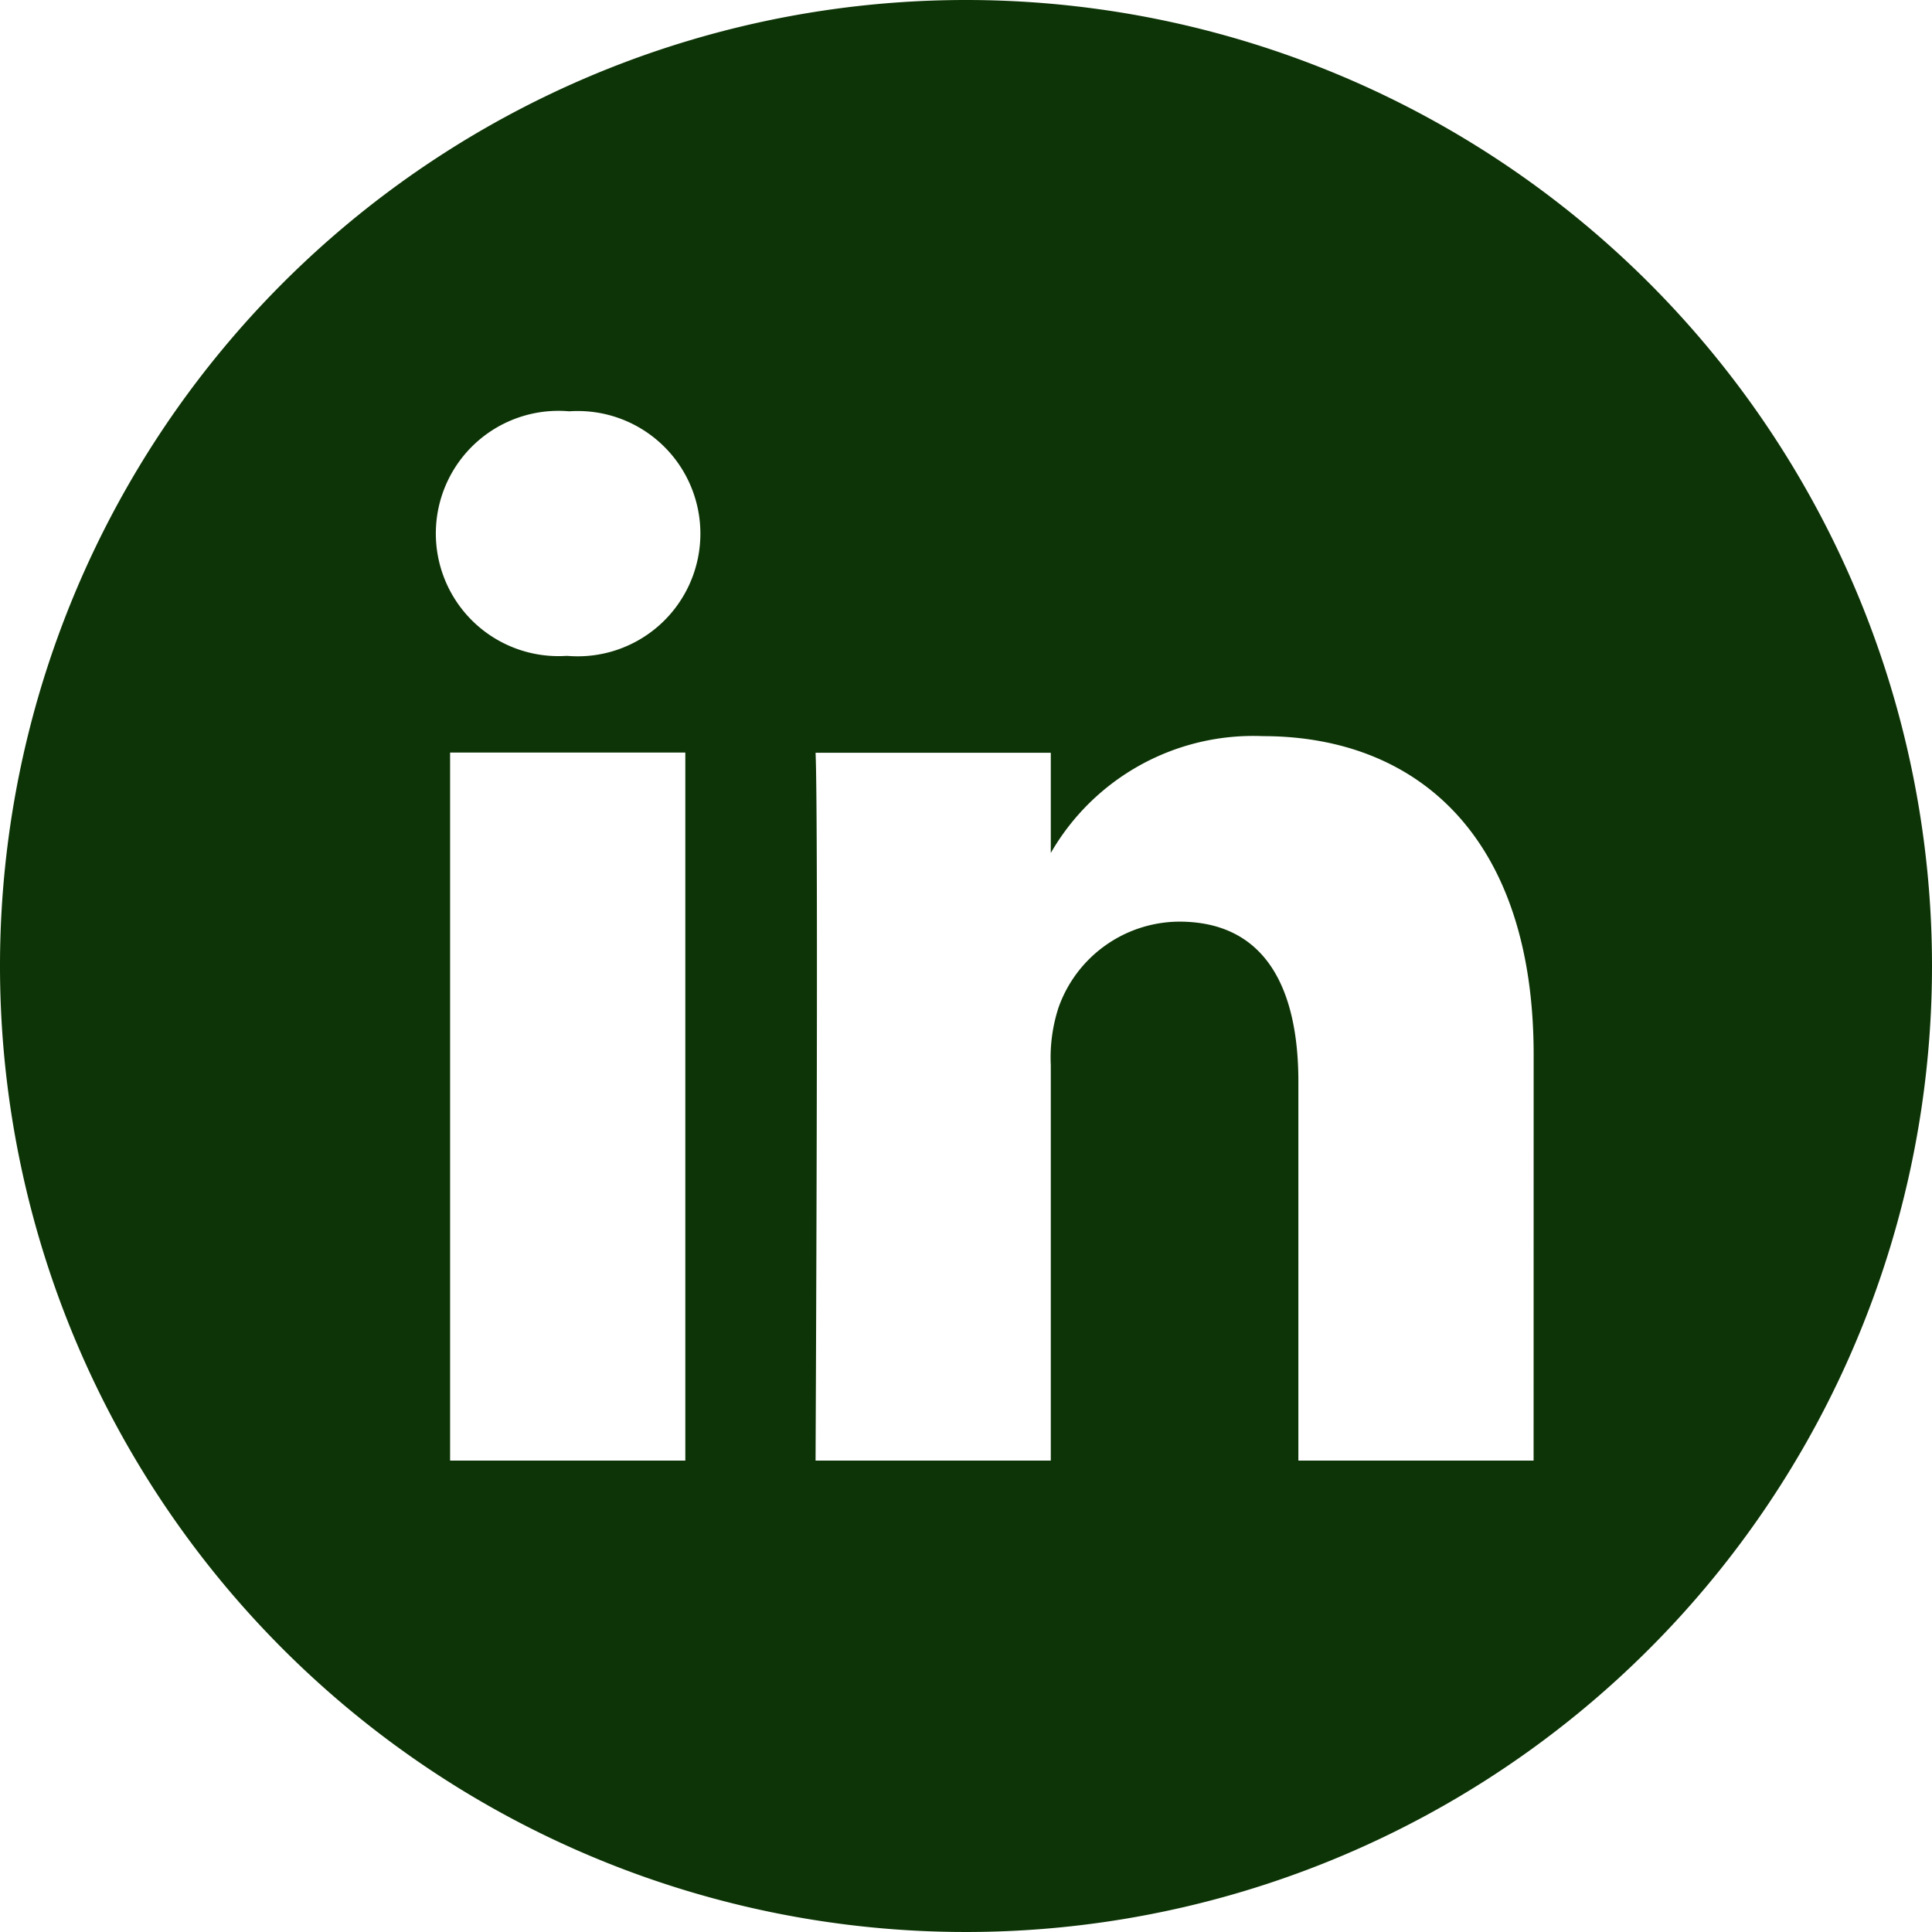
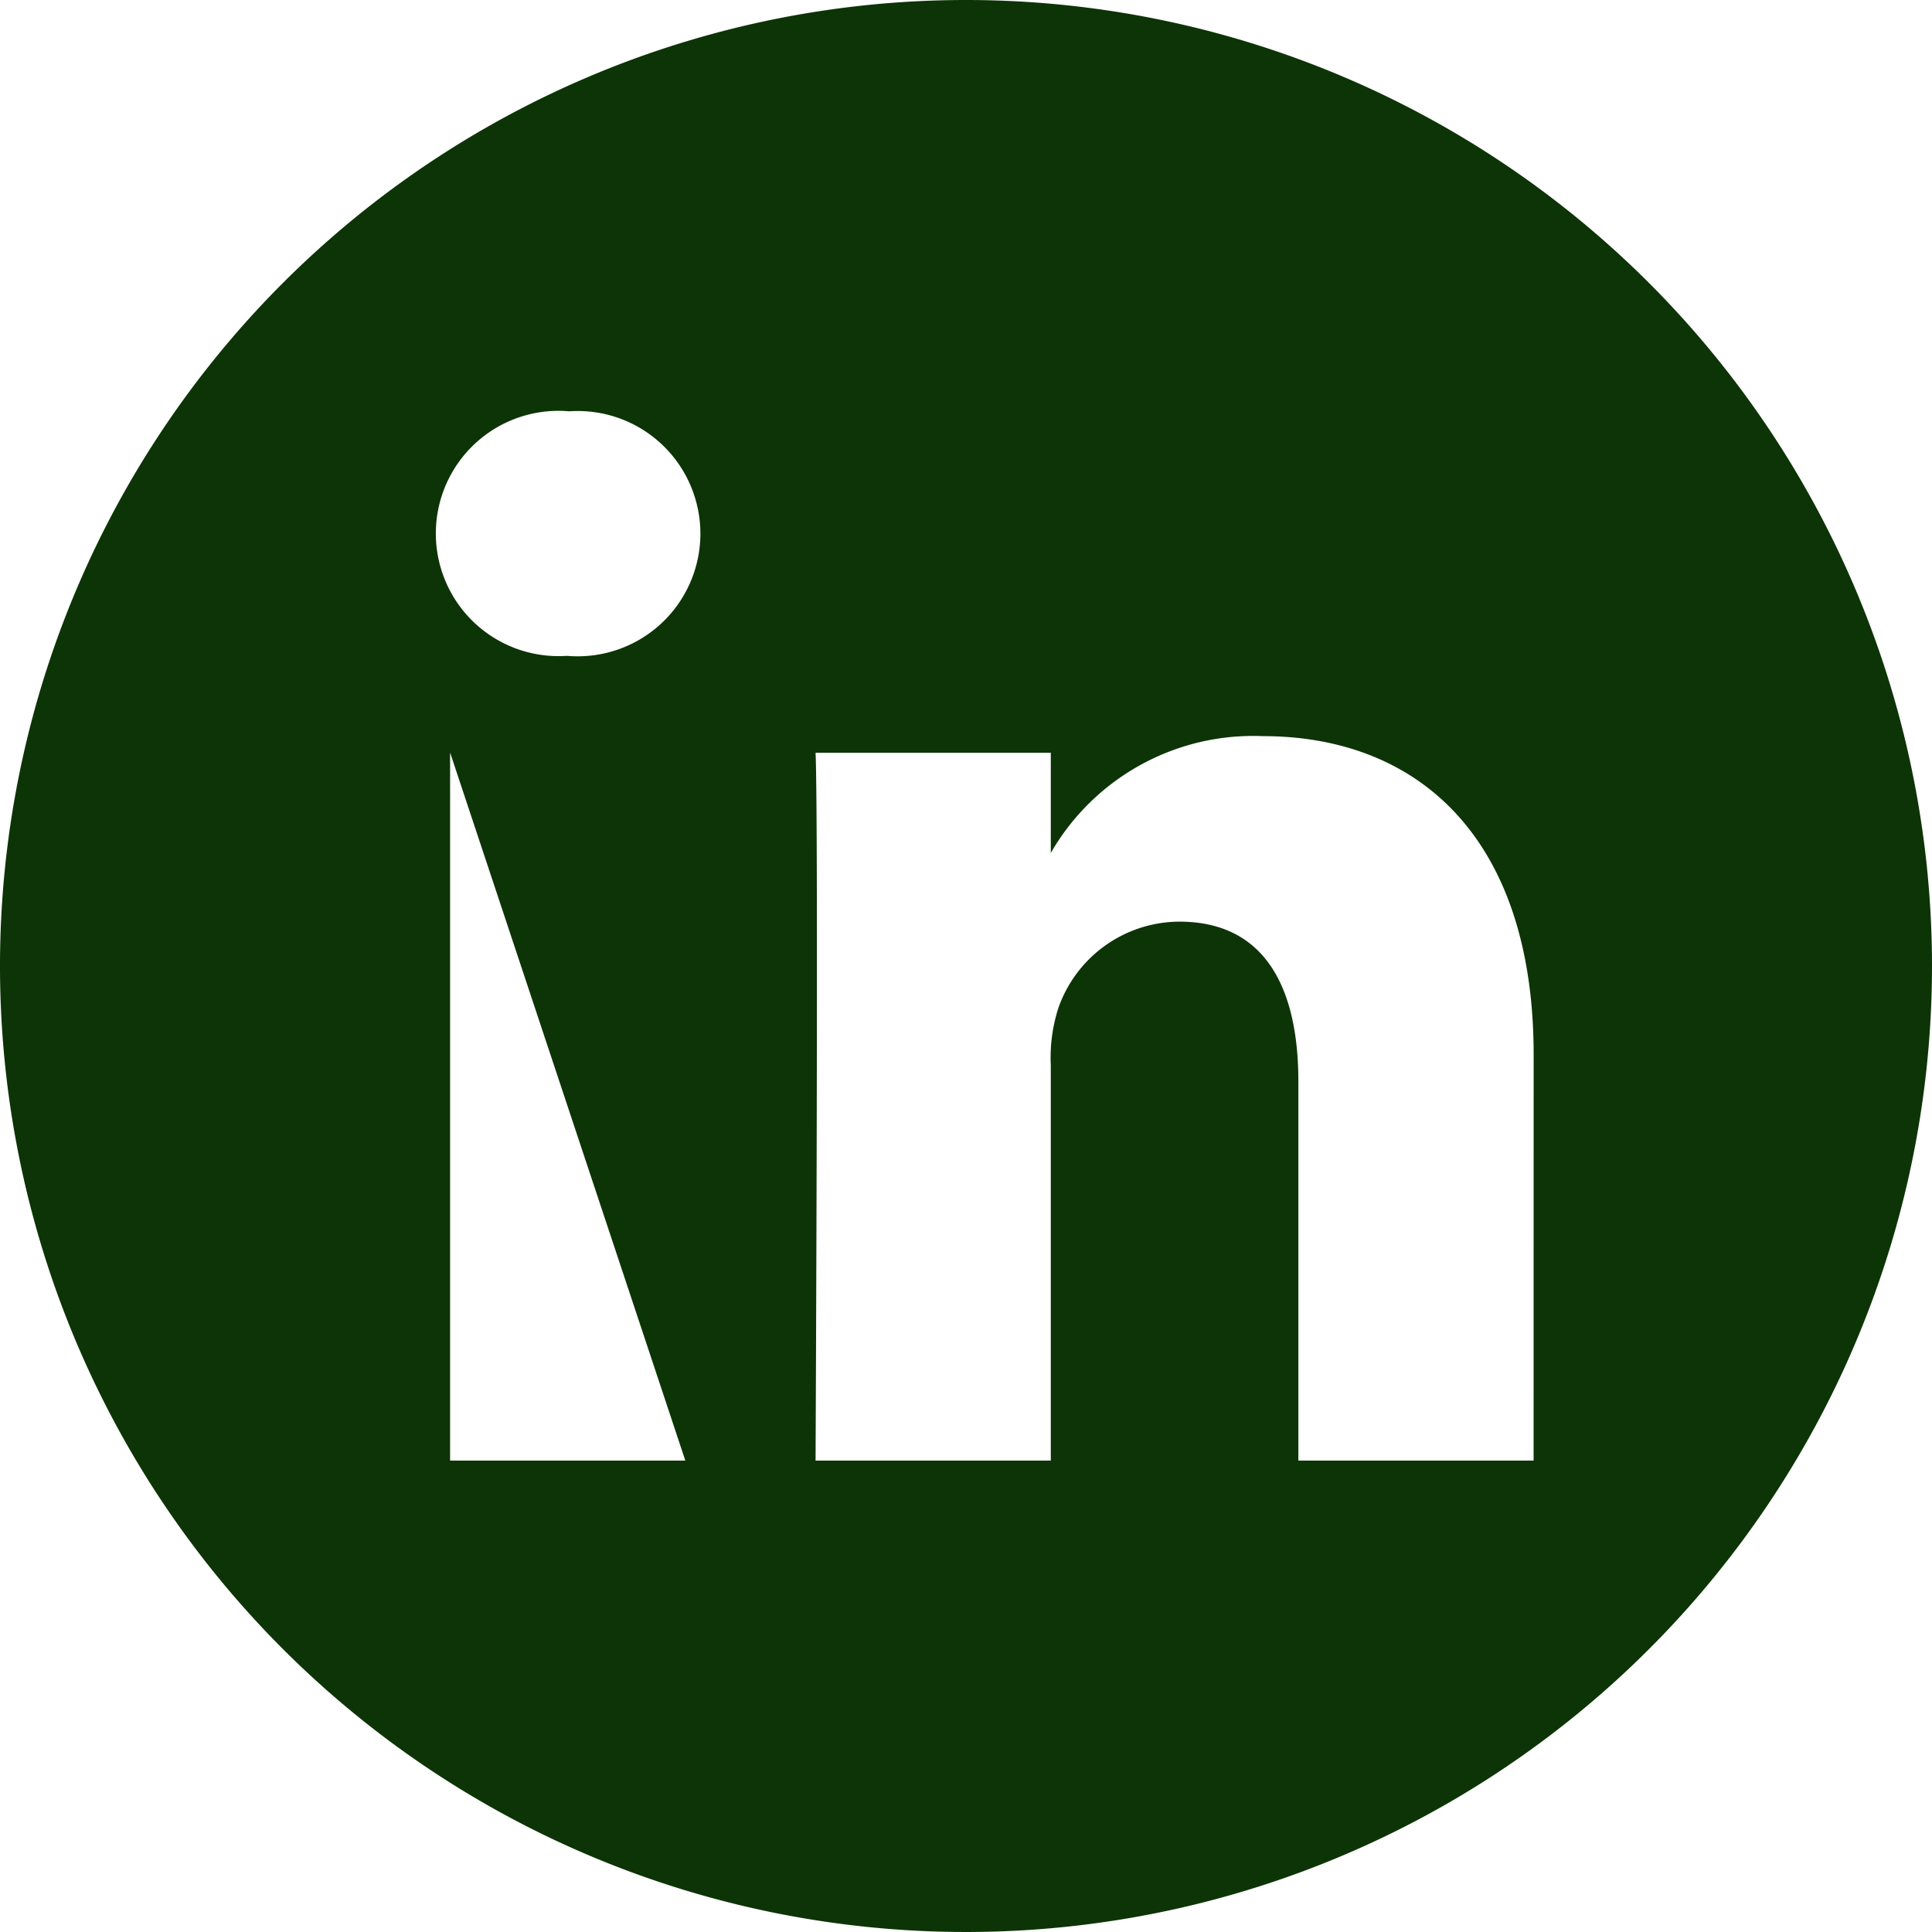
<svg xmlns="http://www.w3.org/2000/svg" width="35.318" height="35.318" viewBox="0 0 35.318 35.318">
-   <path id="linkedin_29_" data-name="linkedin (29)" d="M17.659,0A17.659,17.659,0,1,0,35.318,17.659,17.661,17.661,0,0,0,17.659,0ZM12.528,26.7h-4.3V13.757h4.3ZM10.377,11.99h-.028a2.242,2.242,0,1,1,.057-4.471,2.242,2.242,0,1,1-.029,4.471ZM28.035,26.7h-4.3V19.774c0-1.74-.623-2.926-2.179-2.926A2.354,2.354,0,0,0,19.35,18.42a2.945,2.945,0,0,0-.141,1.05V26.7h-4.3s.056-11.725,0-12.939h4.3v1.832a4.27,4.27,0,0,1,3.876-2.136c2.83,0,4.951,1.849,4.951,5.824Zm0,0" fill="#0d3406" />
+   <path id="linkedin_29_" data-name="linkedin (29)" d="M17.659,0A17.659,17.659,0,1,0,35.318,17.659,17.661,17.661,0,0,0,17.659,0ZM12.528,26.7h-4.3V13.757ZM10.377,11.99h-.028a2.242,2.242,0,1,1,.057-4.471,2.242,2.242,0,1,1-.029,4.471ZM28.035,26.7h-4.3V19.774c0-1.74-.623-2.926-2.179-2.926A2.354,2.354,0,0,0,19.35,18.42a2.945,2.945,0,0,0-.141,1.05V26.7h-4.3s.056-11.725,0-12.939h4.3v1.832a4.27,4.27,0,0,1,3.876-2.136c2.83,0,4.951,1.849,4.951,5.824Zm0,0" fill="#0d3406" />
</svg>